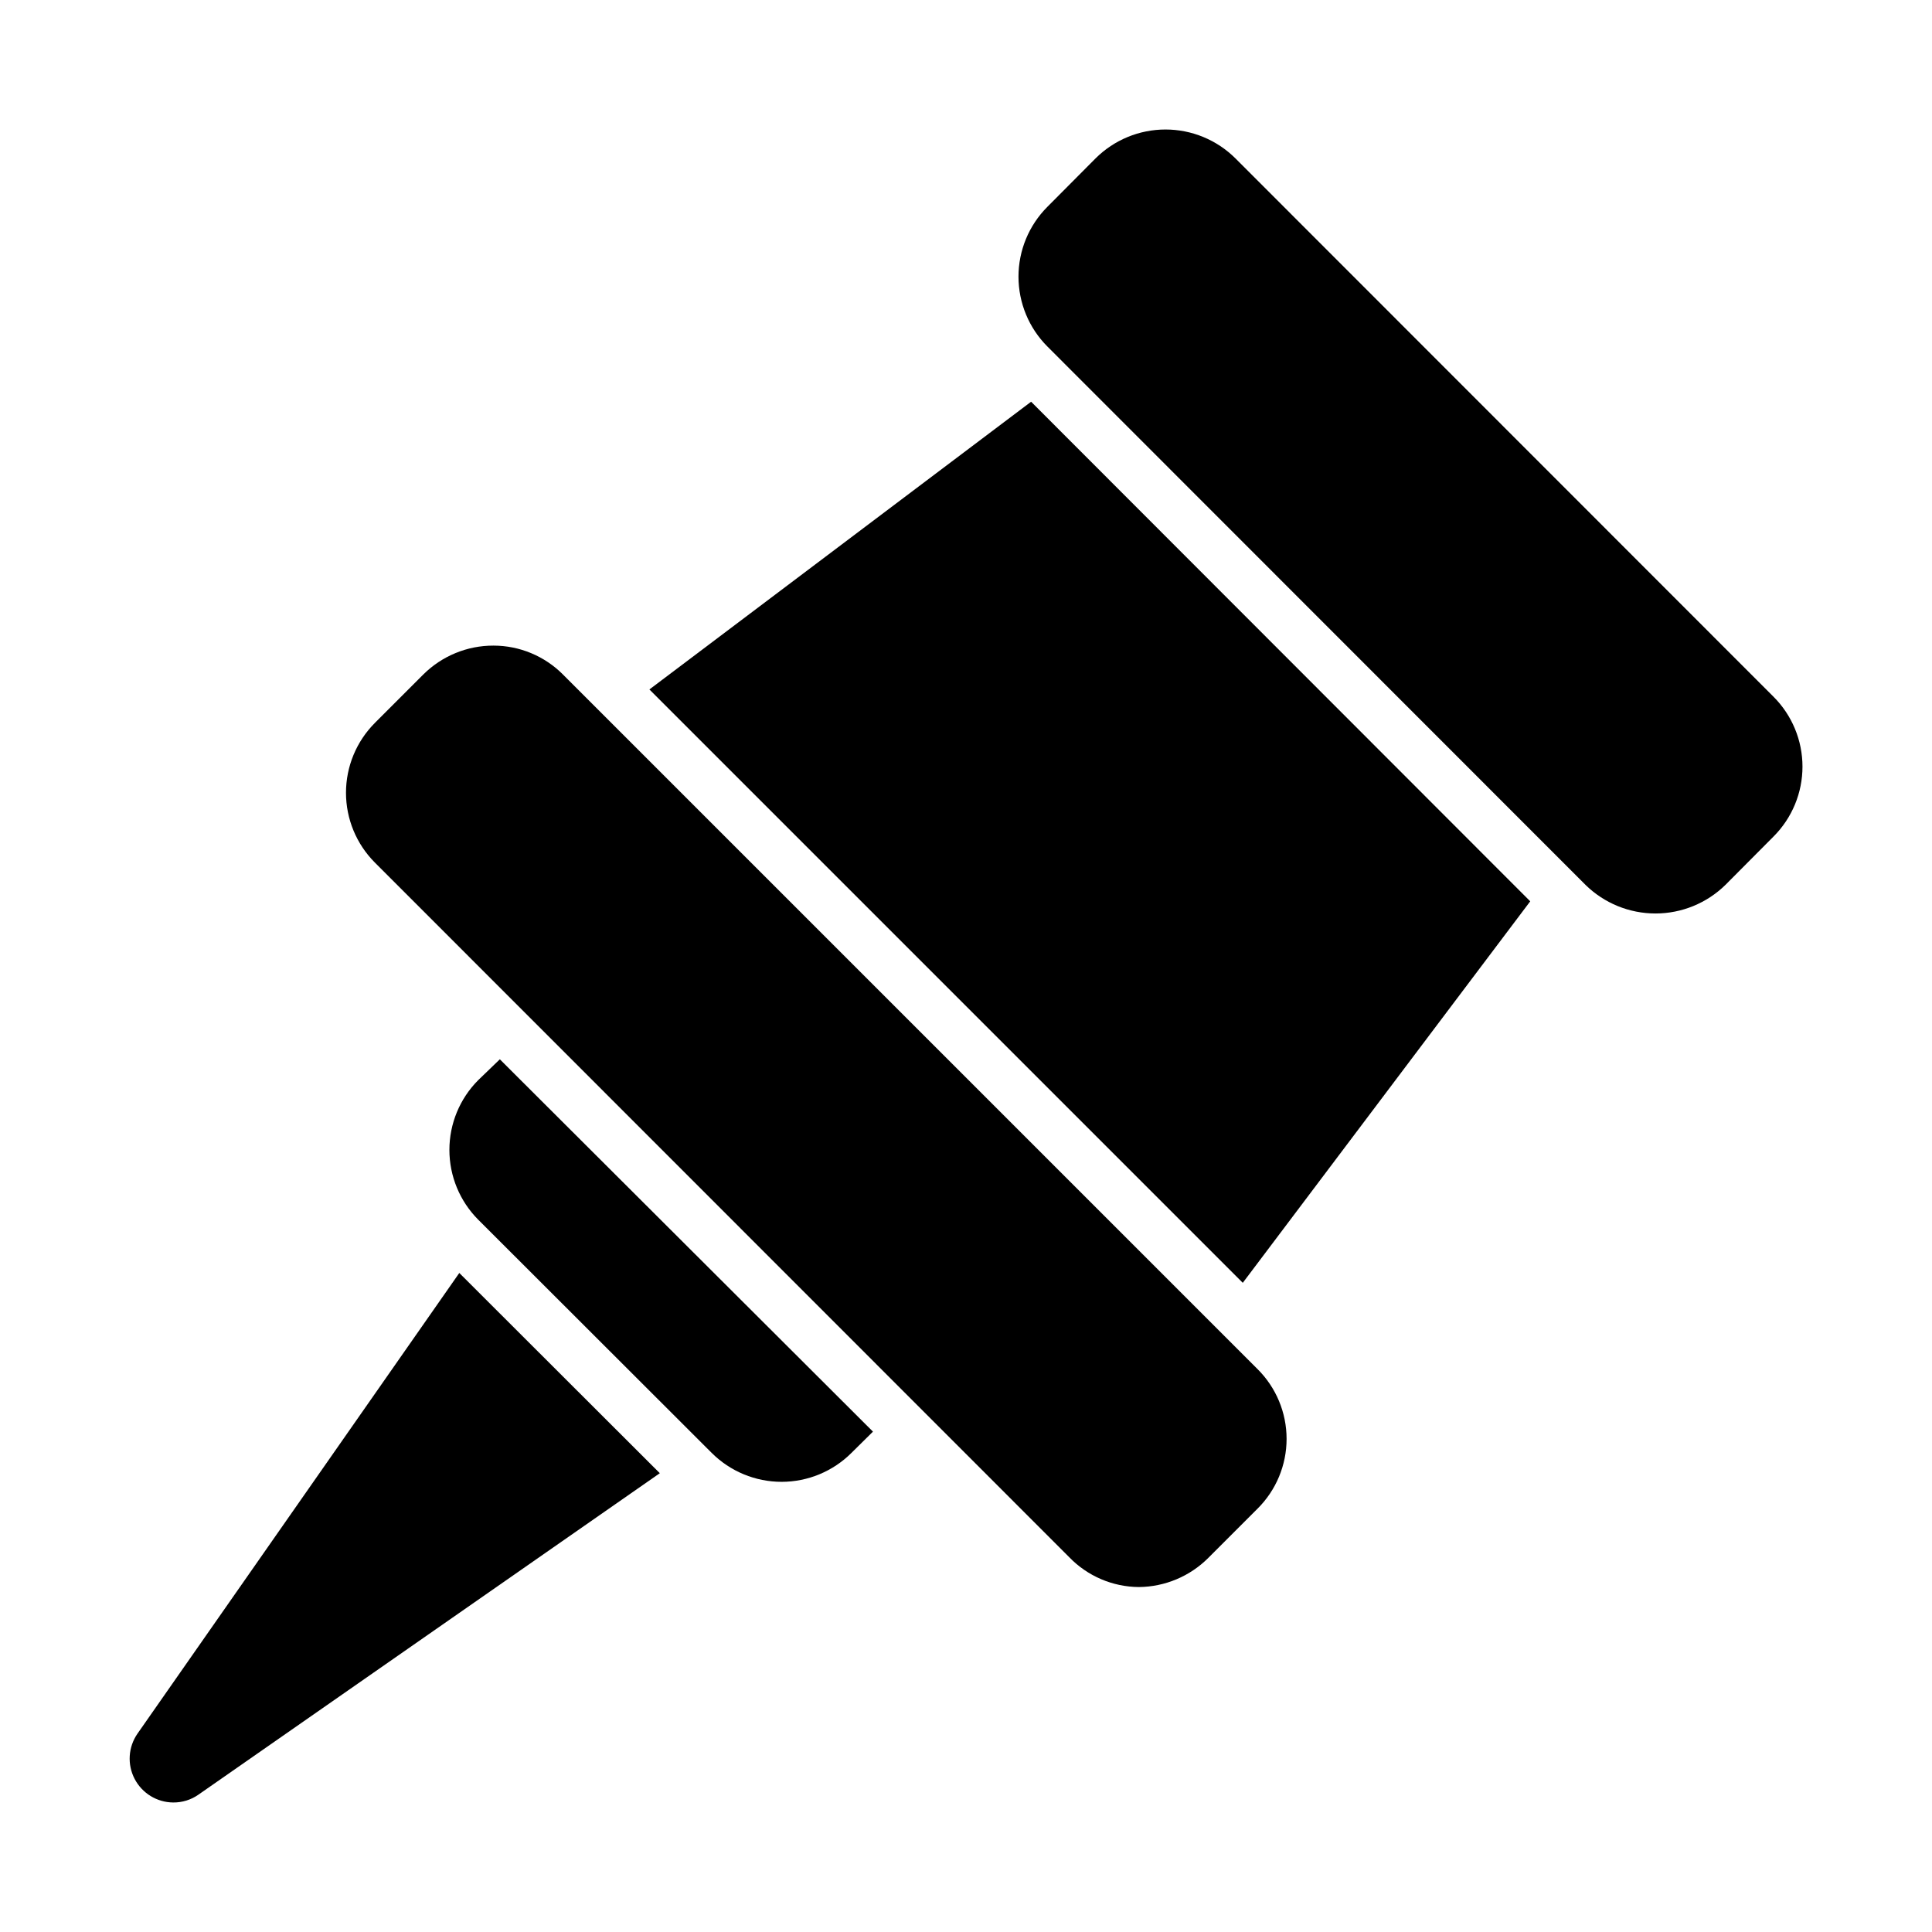
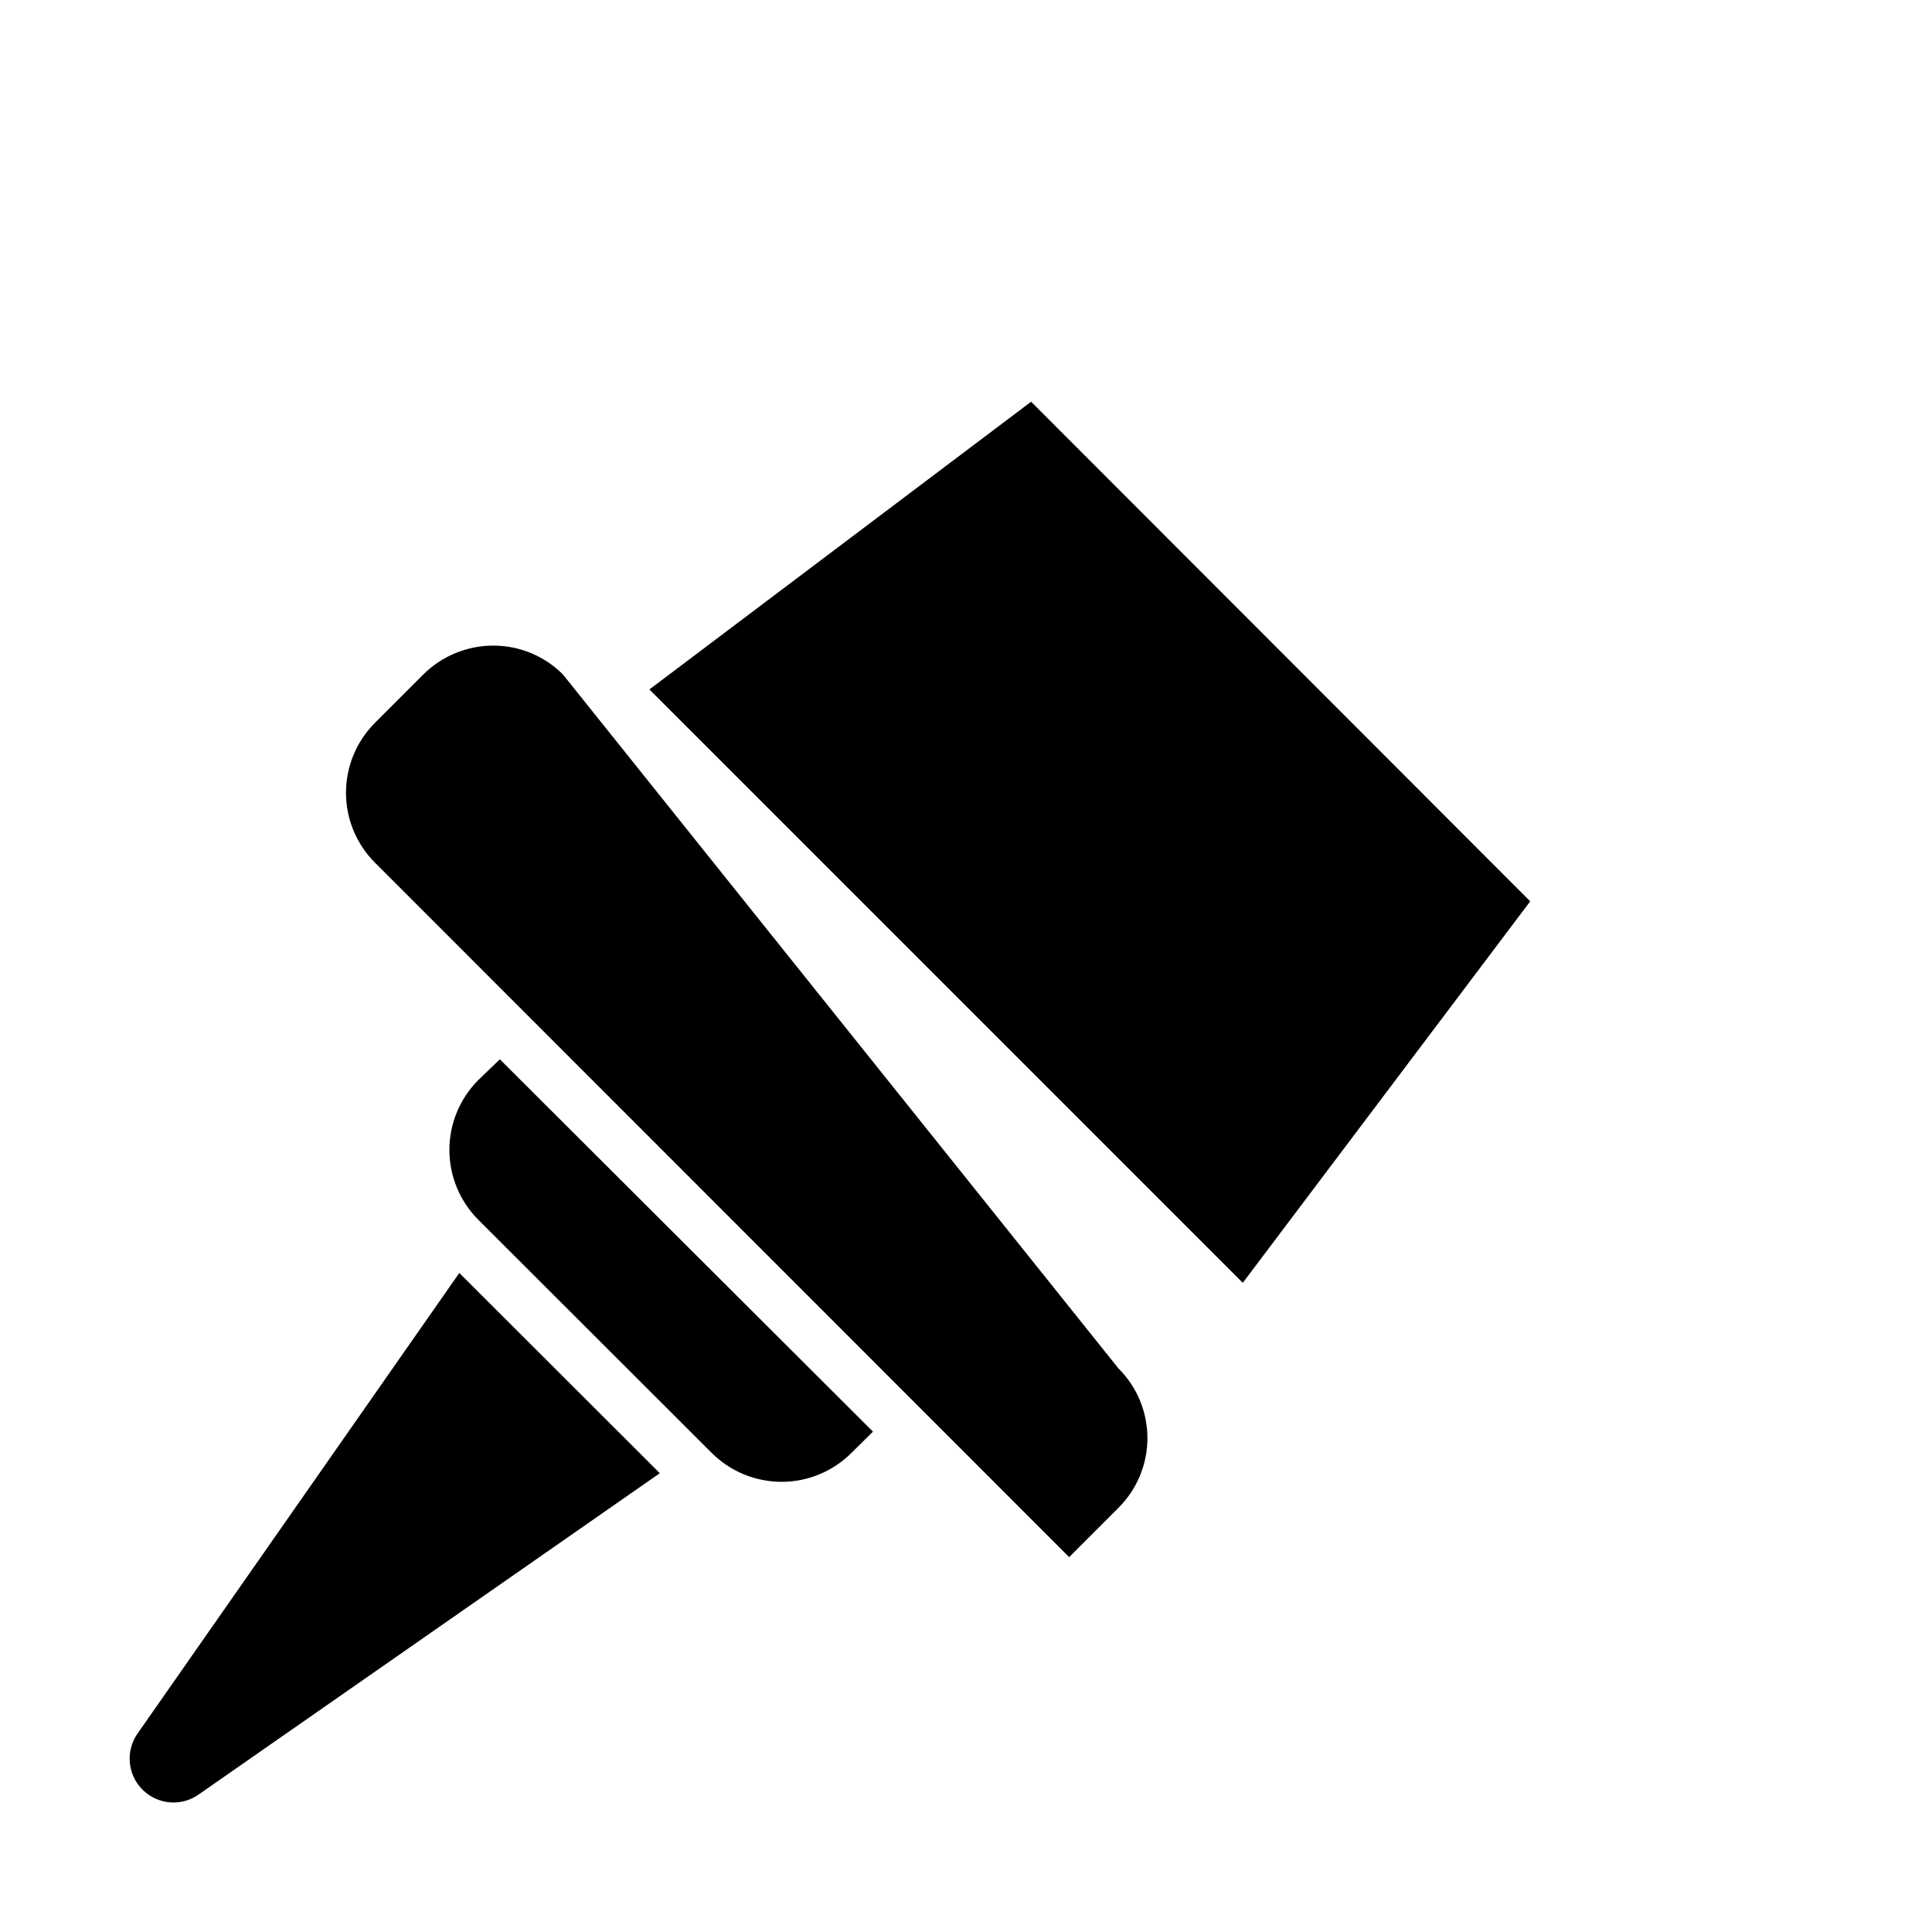
<svg xmlns="http://www.w3.org/2000/svg" fill="#000000" width="800px" height="800px" version="1.1" viewBox="144 144 512 512">
  <g>
-     <path d="m614.02 328.66-142.61-142.68c-4.926-4.906-11.59-7.66-18.543-7.66-6.949 0-13.617 2.754-18.539 7.66l-12.762 12.832c-4.902 4.91-7.656 11.566-7.656 18.504 0 6.941 2.754 13.598 7.656 18.508l142.61 142.68c4.949 4.856 11.605 7.578 18.543 7.578 6.934 0 13.59-2.723 18.539-7.578l12.762-12.832c4.902-4.91 7.656-11.566 7.656-18.508 0-6.938-2.754-13.594-7.656-18.504z" />
    <path d="m316.1 326.71 157.25 157.25 76.176-101.1-132.27-132.4z" />
-     <path d="m293.19 322.75c-4.875-4.894-11.496-7.652-18.406-7.656-6.973-0.02-13.668 2.738-18.609 7.656l-12.832 12.832h0.004c-4.902 4.91-7.656 11.566-7.656 18.508 0 6.938 2.754 13.594 7.656 18.504l183.99 184.06c4.84 5.019 11.5 7.879 18.473 7.93 6.91-0.062 13.52-2.836 18.406-7.727l13.031-13.031c4.934-4.894 7.711-11.559 7.711-18.508s-2.777-13.613-7.711-18.508z" />
+     <path d="m293.19 322.75c-4.875-4.894-11.496-7.652-18.406-7.656-6.973-0.02-13.668 2.738-18.609 7.656l-12.832 12.832h0.004c-4.902 4.91-7.656 11.566-7.656 18.508 0 6.938 2.754 13.594 7.656 18.504l183.99 184.06l13.031-13.031c4.934-4.894 7.711-11.559 7.711-18.508s-2.777-13.613-7.711-18.508z" />
    <path d="m180.41 603.47c-2.438 3.543-2.719 8.137-0.734 11.949s5.906 6.219 10.203 6.258c2.402 0.027 4.754-0.699 6.719-2.082l122.26-85.18-53.137-53.066z" />
    <path d="m270.75 430.23c-4.902 4.914-7.656 11.566-7.656 18.508 0 6.938 2.754 13.594 7.656 18.508l61.867 61.801v-0.004c4.914 4.902 11.57 7.656 18.508 7.656s13.594-2.754 18.508-7.656l5.711-5.644-98.883-98.676z" />
  </g>
</svg>